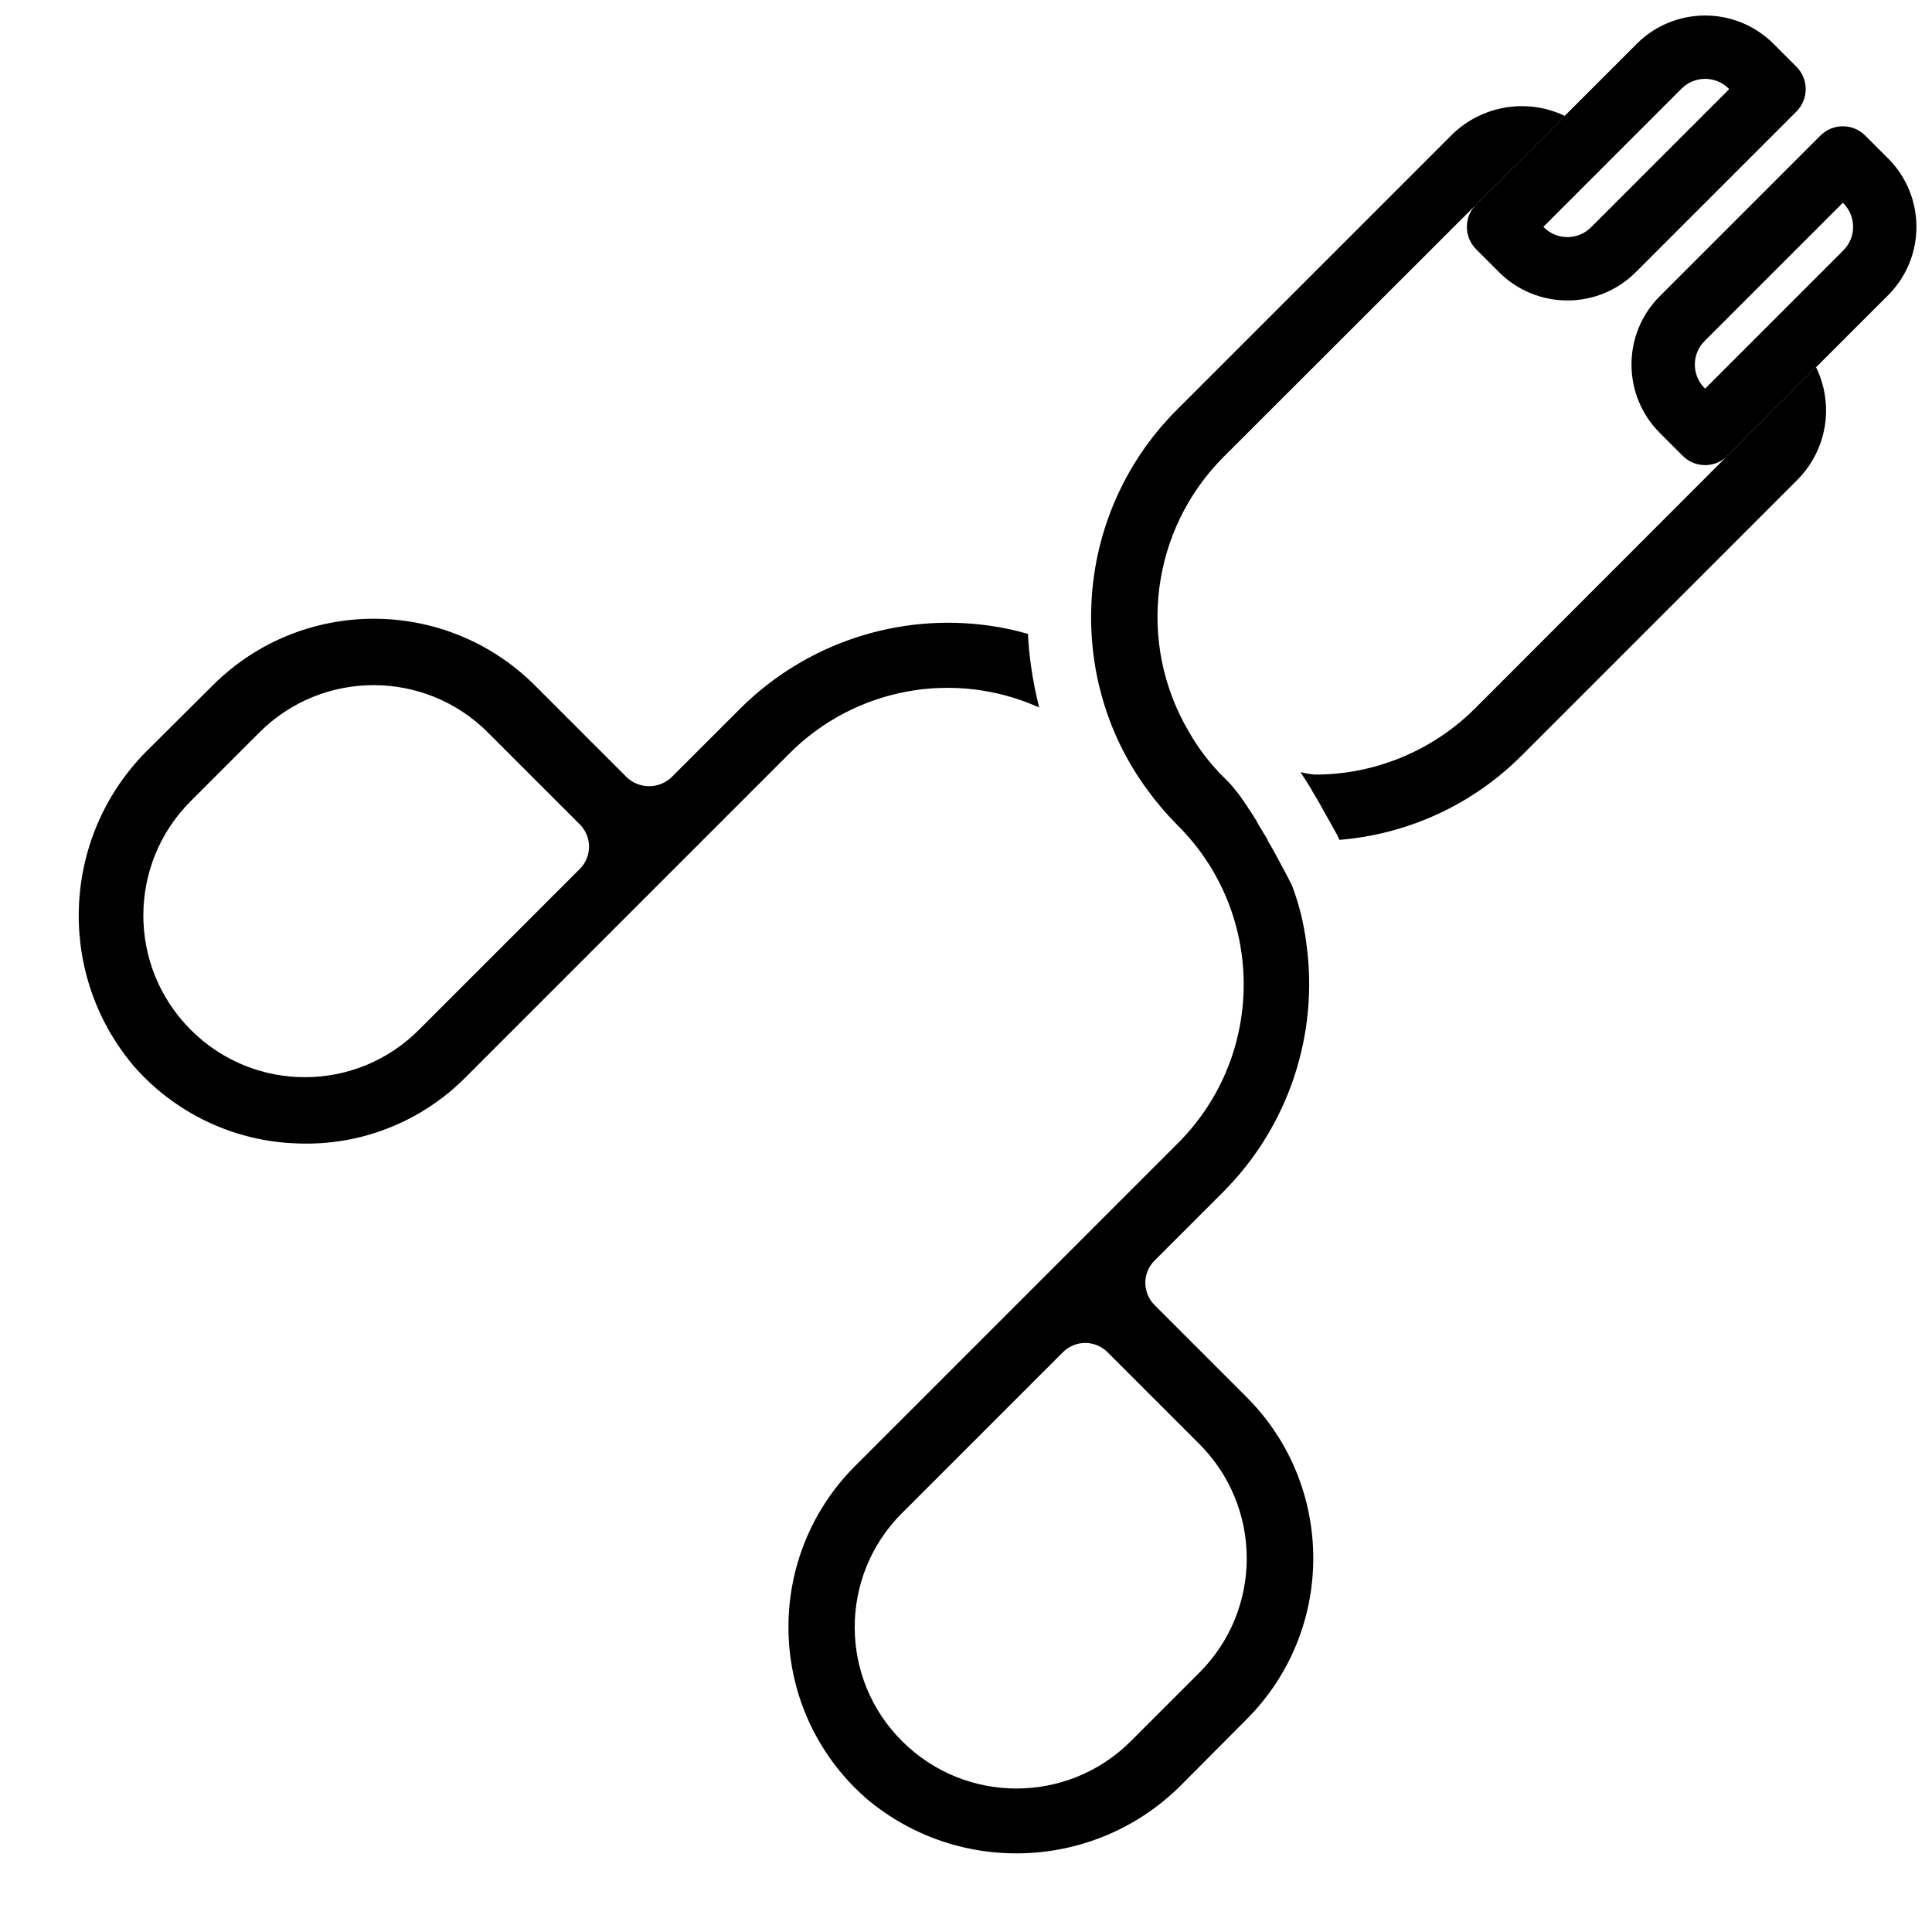
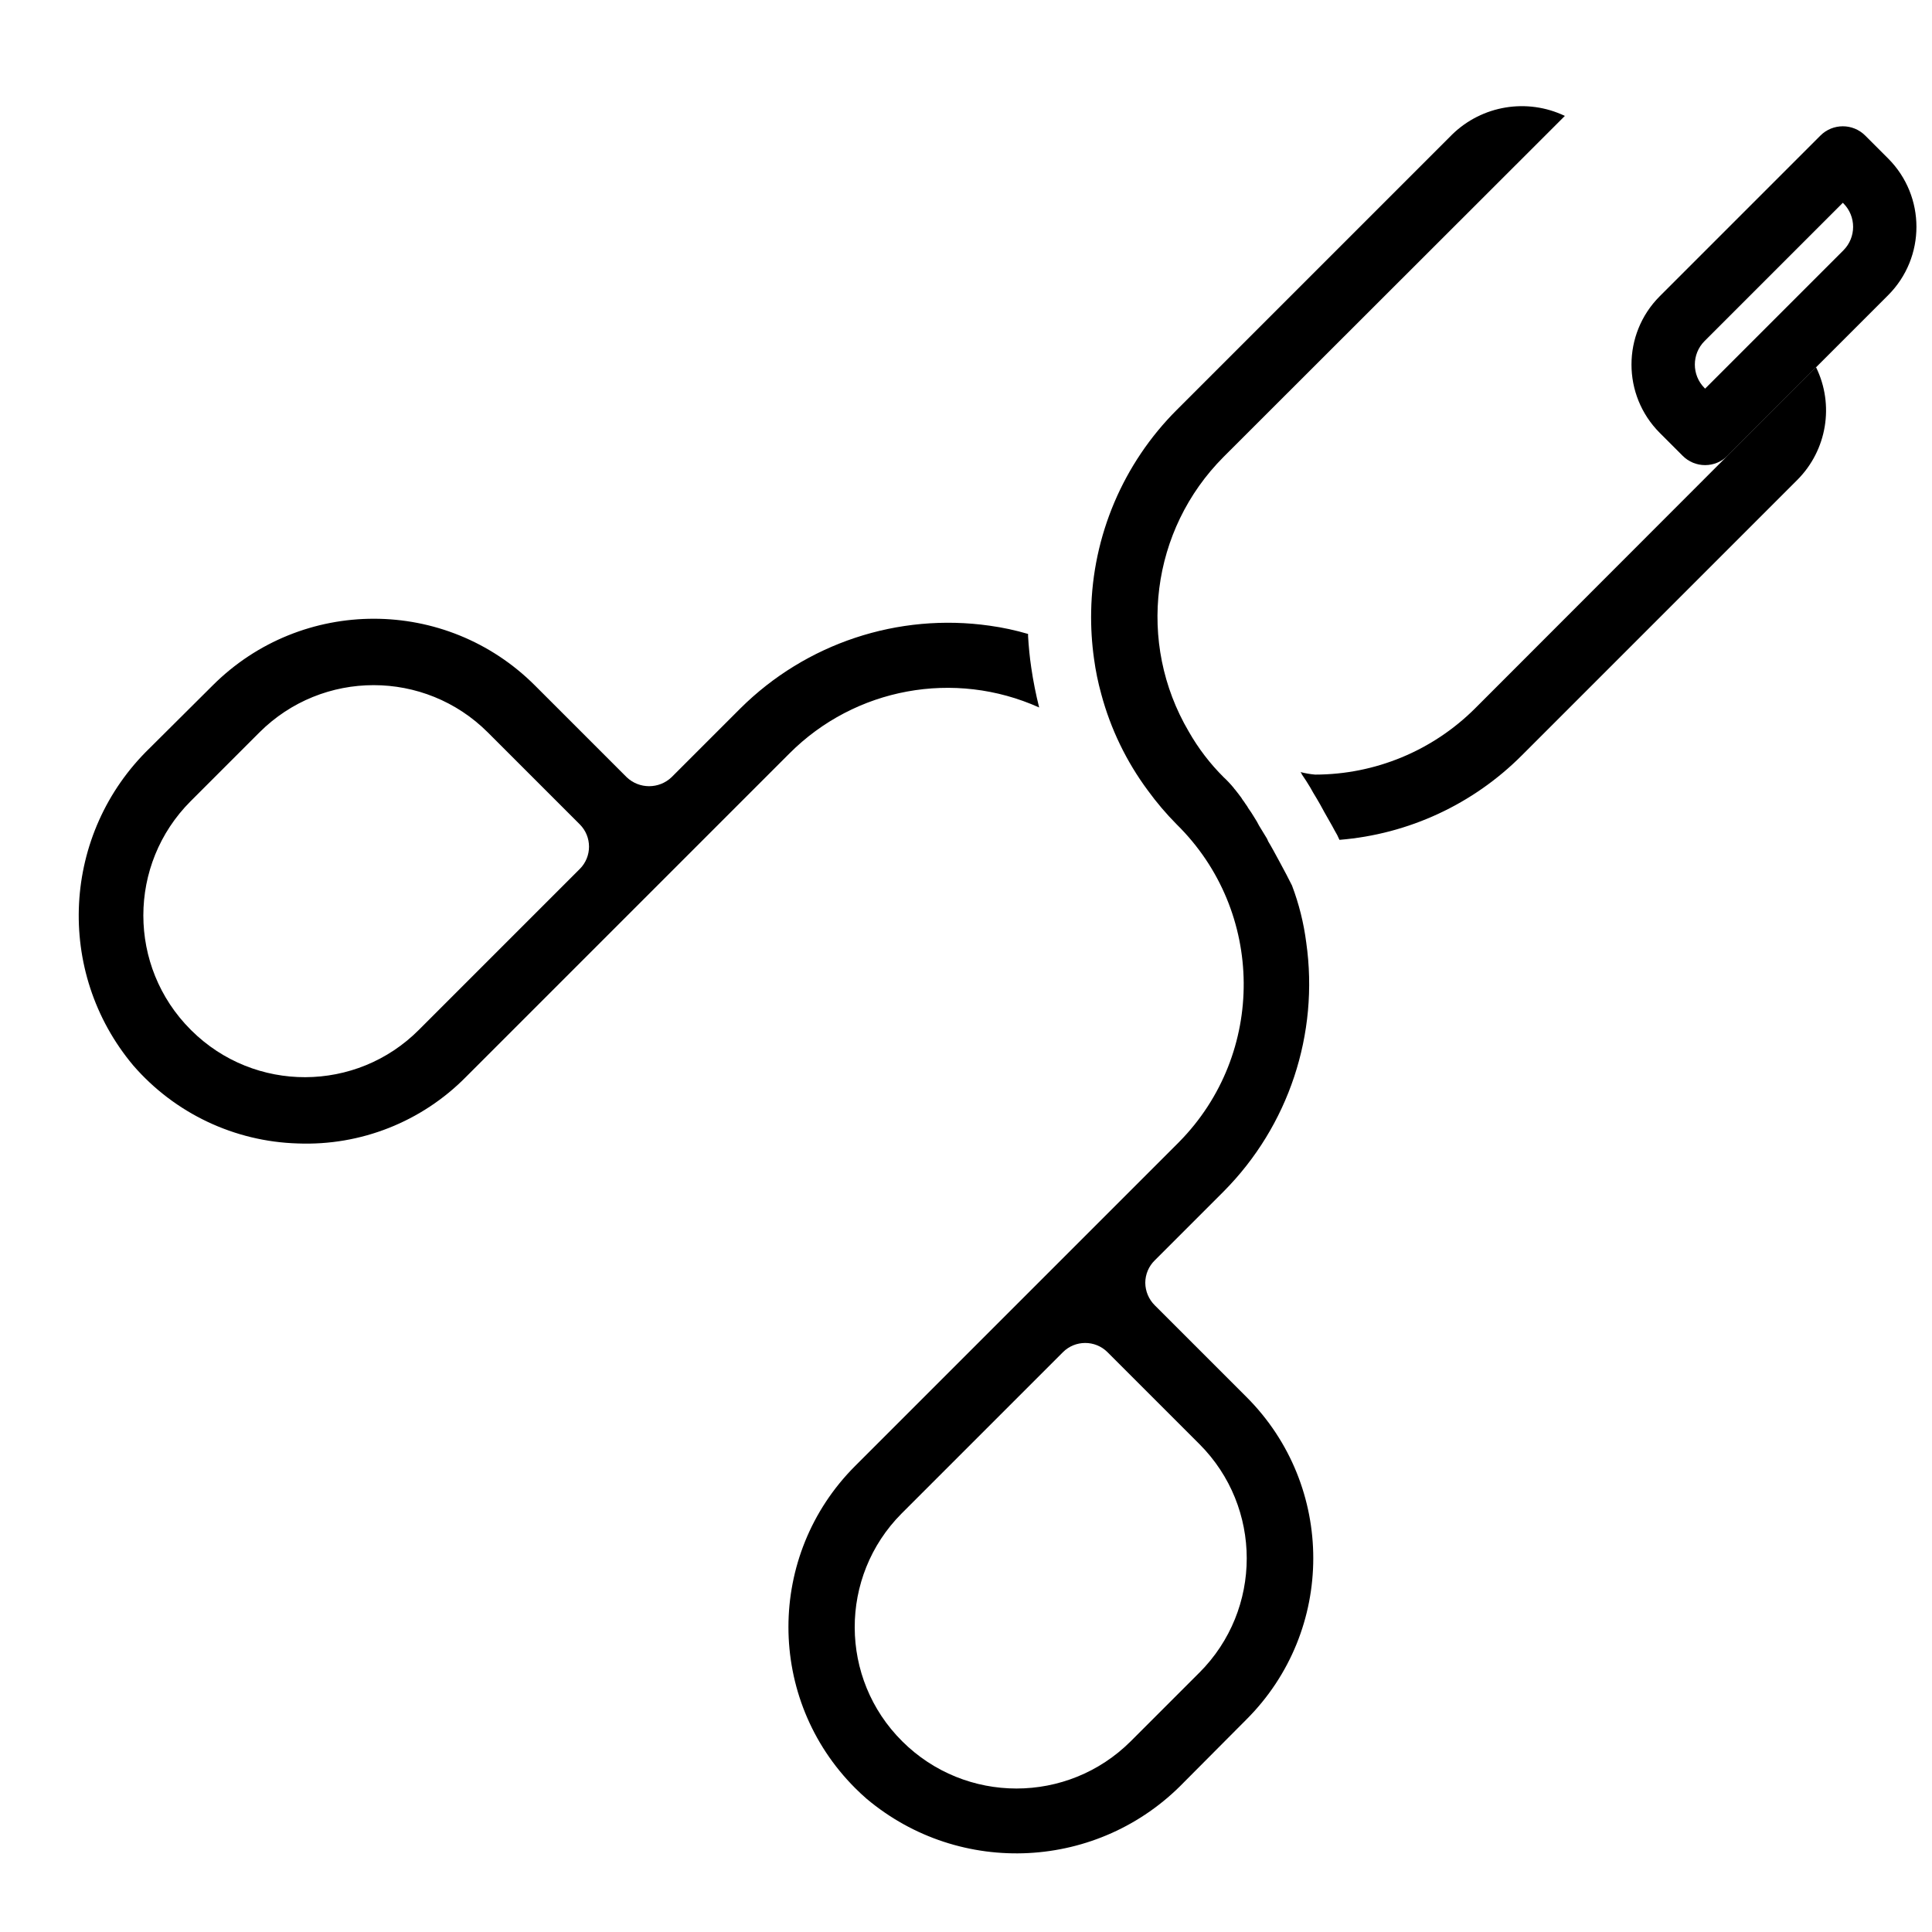
<svg xmlns="http://www.w3.org/2000/svg" width="800px" height="800px" version="1.1" viewBox="144 144 512 512">
  <defs>
    <clipPath id="b">
      <path d="m576 177h75.902v91h-75.902z" />
    </clipPath>
    <clipPath id="a">
-       <path d="m532 148.09h91v75.906h-91z" />
-     </clipPath>
+       </clipPath>
  </defs>
  <path d="m417.29 320.9c-0.418-2.769-0.672-5.543-0.84-8.312v-0.586c-3.328-0.977-6.723-1.707-10.16-2.184-24.246-3.457-48.707 4.656-66.082 21.914l-18.223 18.223c-3.336 3.191-8.59 3.191-11.922 0l-24.266-24.266c-23.578-23.605-61.828-23.625-85.434-0.047l-0.047 0.047-16.625 16.543c-23.309 22.555-25.219 59.289-4.367 84.137 11 12.676 26.805 20.168 43.578 20.656 16.68 0.656 32.867-5.746 44.586-17.633l85.73-85.73c17.379-17.418 43.727-22.266 66.168-12.176-0.875-3.488-1.578-7.019-2.098-10.582zm-119.66 53.402-42.57 42.57c-16.609 16.719-43.629 16.805-60.348 0.191-0.066-0.062-0.129-0.129-0.191-0.191-16.711-16.723-16.711-43.82 0-60.543l18.223-18.223c16.723-16.711 43.82-16.711 60.543 0l24.352 24.352c3.269 3.262 3.277 8.555 0.012 11.824-0.004 0.004-0.008 0.008-0.012 0.012zm152.4 115.62c-1.59-1.578-2.496-3.723-2.519-5.961 0.008-2.246 0.914-4.391 2.519-5.961l18.223-18.223c17.246-17.348 25.359-41.781 21.914-66-0.664-5.168-1.93-10.242-3.777-15.113-1.008-2.016-2.016-3.945-2.938-5.625-0.168-0.336-0.418-0.754-0.586-1.09-1.008-1.848-1.848-3.441-2.769-4.953-0.082-0.25-0.25-0.504-0.336-0.754-0.754-1.258-1.426-2.352-2.098-3.441-0.168-0.336-0.418-0.754-0.586-1.09-0.586-0.922-1.008-1.68-1.512-2.434-0.25-0.336-0.504-0.754-0.754-1.09-0.336-0.672-0.754-1.09-1.09-1.68-0.281-0.344-0.531-0.707-0.754-1.09-0.336-0.418-0.504-0.672-0.754-1.008-0.336-0.418-0.672-0.84-0.922-1.176-0.137-0.117-0.25-0.262-0.336-0.418-0.832-1.012-1.73-1.965-2.688-2.856-3.613-3.594-6.719-7.66-9.238-12.09-13.852-23.539-10.055-53.465 9.238-72.801l90.434-90.352c-10.016-4.785-21.953-2.805-29.895 4.953l-72.969 72.969c-14.191 14.191-22.32 33.336-22.672 53.402-0.082 4.184 0.172 8.367 0.754 12.512 0.426 3.176 1.07 6.316 1.93 9.406 2.473 9.211 6.66 17.871 12.344 25.527 2.316 3.184 4.871 6.188 7.641 8.984 23.418 23.055 23.715 60.727 0.66 84.145-0.051 0.055-0.105 0.105-0.156 0.16l-85.73 85.73c-23.566 23.582-23.555 61.805 0.031 85.371 0.965 0.965 1.965 1.898 2.992 2.793 24.832 20.895 61.602 18.984 84.137-4.367l16.543-16.625c23.605-23.578 23.625-61.828 0.047-85.43-0.016-0.016-0.031-0.031-0.047-0.047zm11.84 97.32-18.223 18.223c-16.734 16.68-43.809 16.68-60.543 0-16.719-16.609-16.805-43.629-0.191-60.348 0.062-0.066 0.129-0.129 0.191-0.191l42.57-42.57c3.262-3.269 8.555-3.277 11.824-0.016 0.004 0.004 0.008 0.008 0.016 0.016l24.352 24.352c16.711 16.723 16.711 43.82 0 60.543zm163.4-345.95-90.352 90.434c-11.254 11.23-26.504 17.543-42.402 17.551-1.305-0.113-2.598-0.336-3.863-0.672 0.082 0.082 0.168 0.25 0.25 0.336 0 0.082 0.082 0.168 0.082 0.25 0.754 1.09 1.512 2.266 2.266 3.527 0.25 0.418 0.504 0.922 0.754 1.344 0.672 1.09 1.258 2.098 1.93 3.273 0.336 0.586 0.672 1.258 1.008 1.848 0.672 1.176 1.344 2.352 2.098 3.695 0.418 0.754 0.84 1.594 1.344 2.434 0.168 0.418 0.418 0.84 0.586 1.258 18.277-1.477 35.43-9.426 48.367-22.418l72.969-72.969c7.871-7.883 9.859-19.895 4.953-29.891z" />
  <g clip-path="url(#b)">
    <path d="m595.87 267.26c-2.227 0.004-4.363-0.883-5.938-2.461l-6.086-6.086c-9.98-10.004-9.98-26.199 0-36.203l42.582-42.582c3.277-3.277 8.594-3.281 11.871-0.004l0.004 0.004 6.086 6.086c9.98 10.004 9.98 26.199 0 36.203l-42.582 42.582c-1.574 1.578-3.711 2.461-5.938 2.461zm36.5-69.52-36.645 36.645c-3.434 3.441-3.434 9.012 0 12.457l0.148 0.148 36.645-36.645c3.434-3.441 3.434-9.012 0-12.457z" />
  </g>
  <g clip-path="url(#a)">
-     <path d="m559.38 223.62c-6.789 0.012-13.305-2.68-18.105-7.477l-6.086-6.094c-3.273-3.281-3.269-8.594 0.008-11.871l42.574-42.582c10.008-9.977 26.199-9.977 36.211-0.004l6.086 6.09c3.277 3.277 3.281 8.594 0.004 11.871 0 0-0.004 0.004-0.004 0.004l-42.582 42.582c-4.801 4.801-11.316 7.492-18.105 7.484zm-6.371-19.5 0.148 0.148c3.445 3.426 9.012 3.422 12.457-0.008l36.645-36.641-0.148-0.148c-3.445-3.43-9.02-3.43-12.465 0.004z" />
-   </g>
+     </g>
</svg>